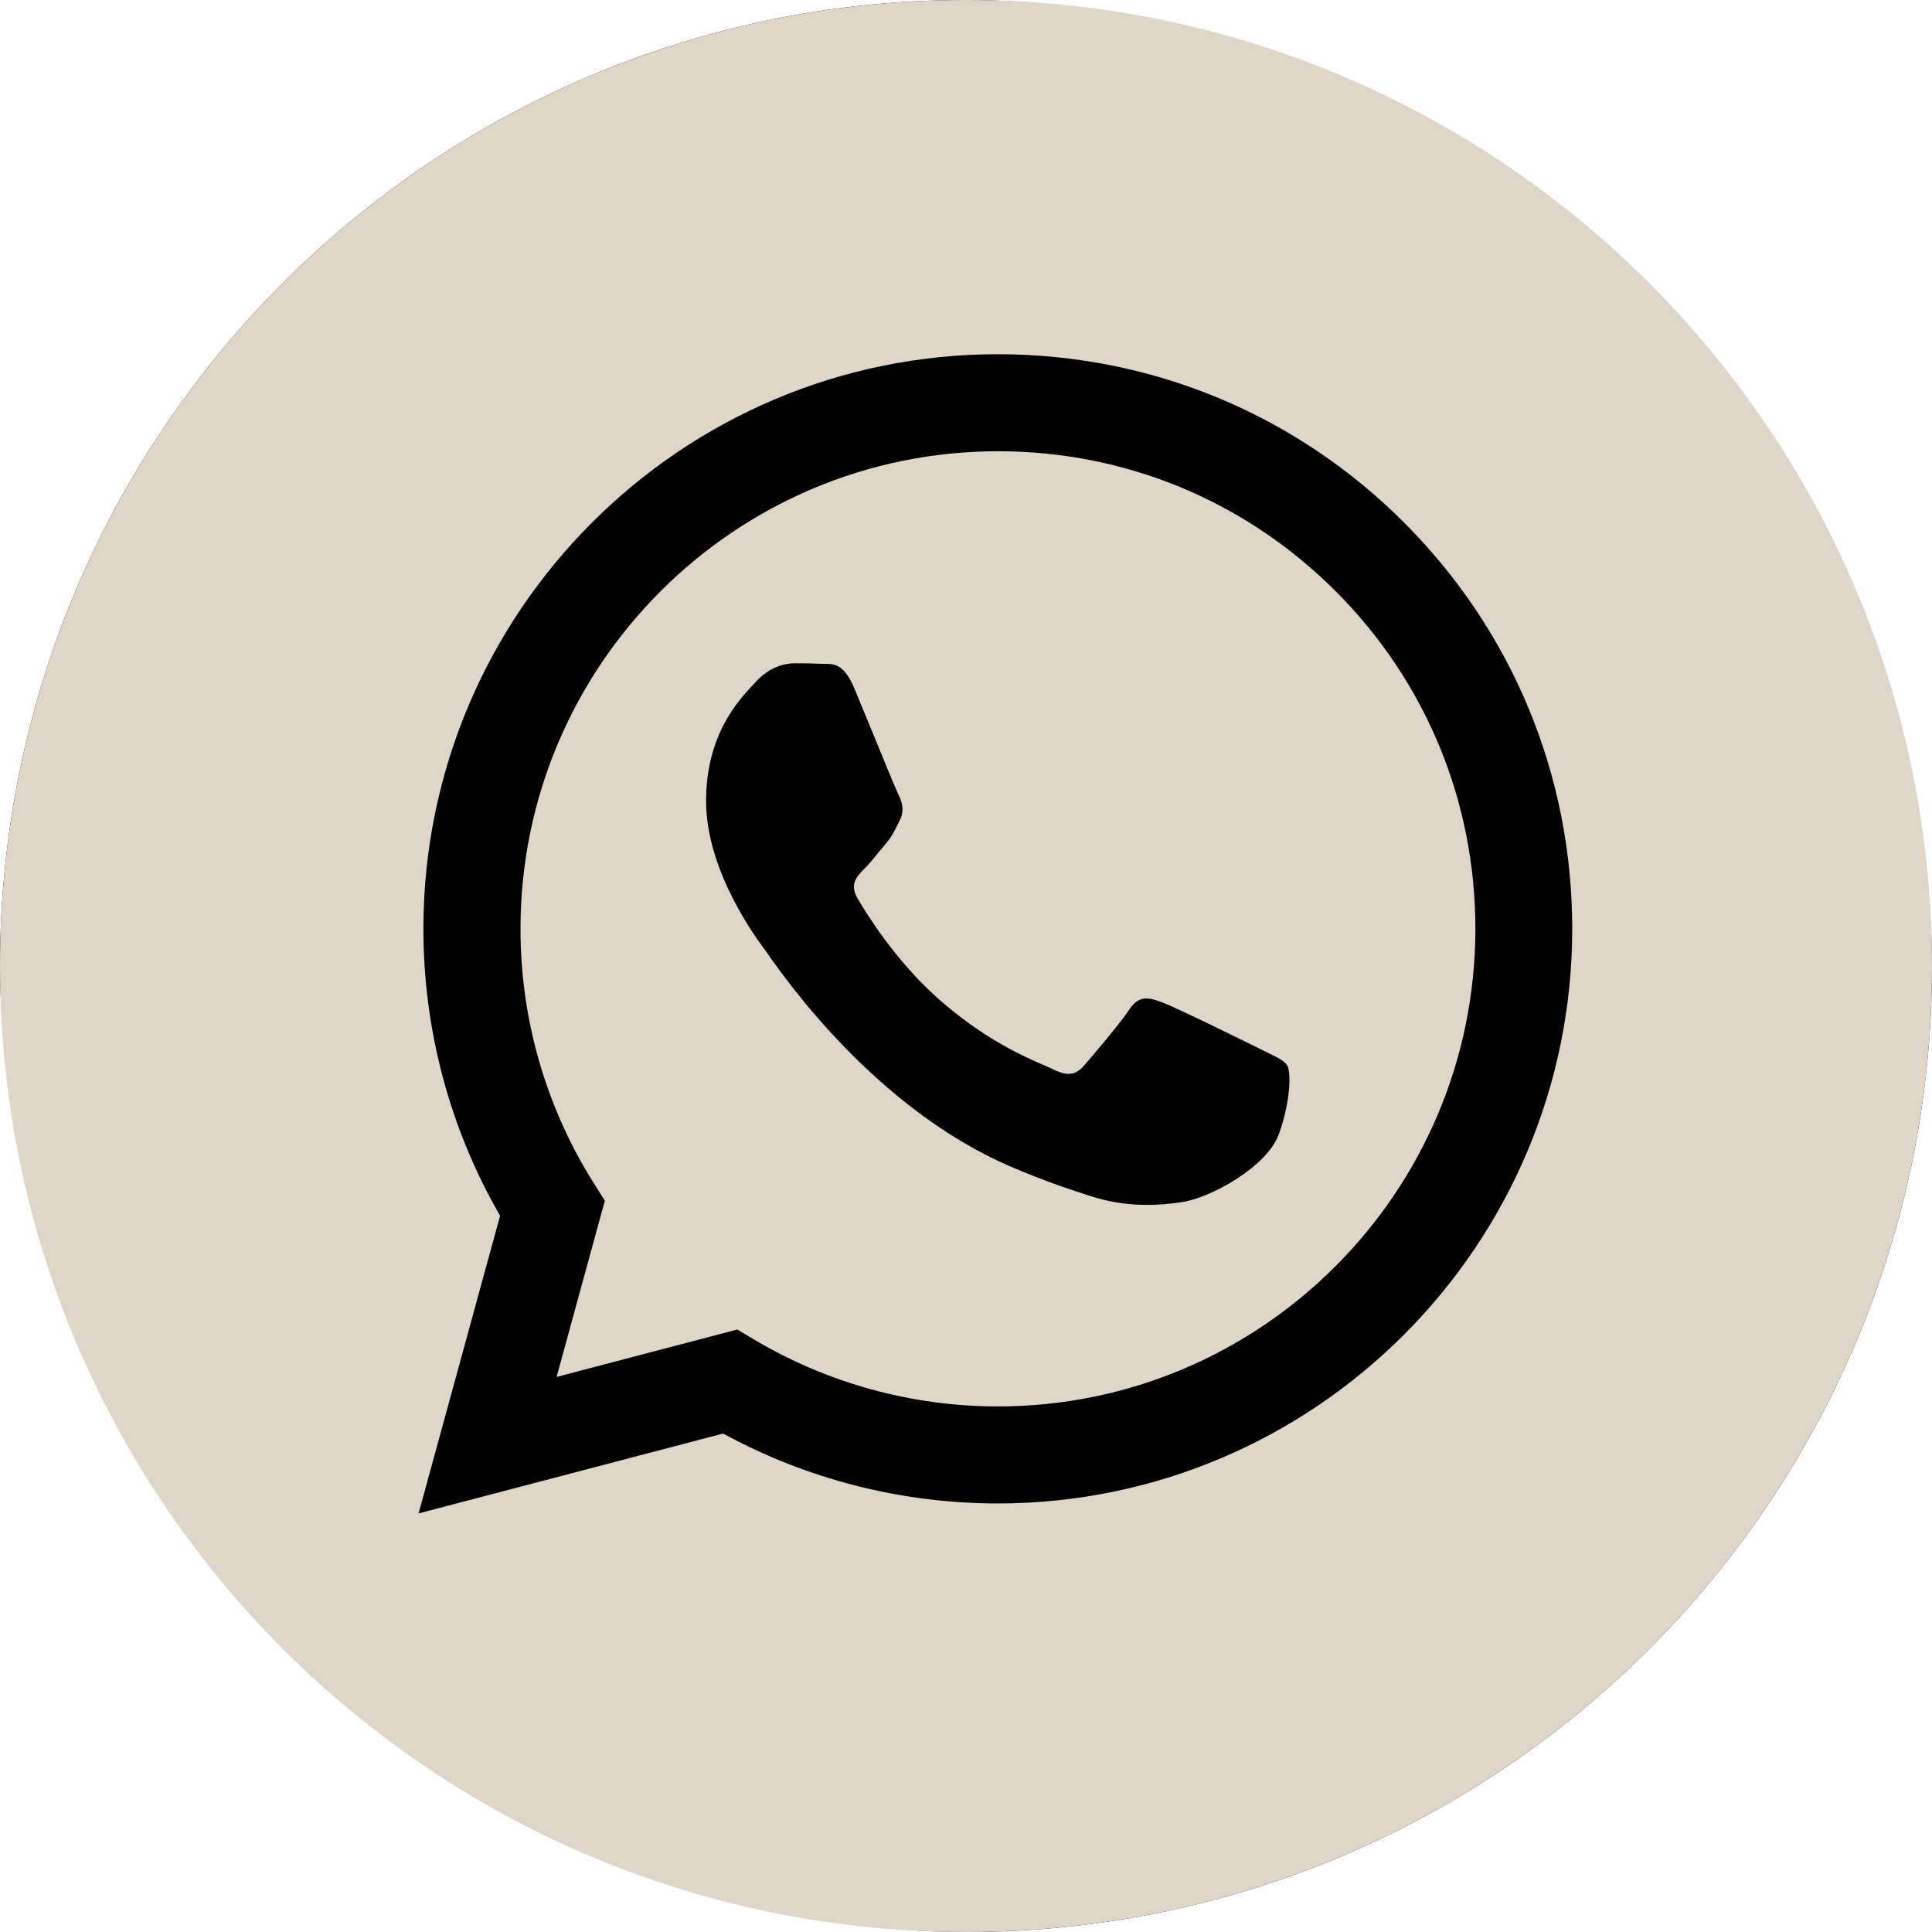
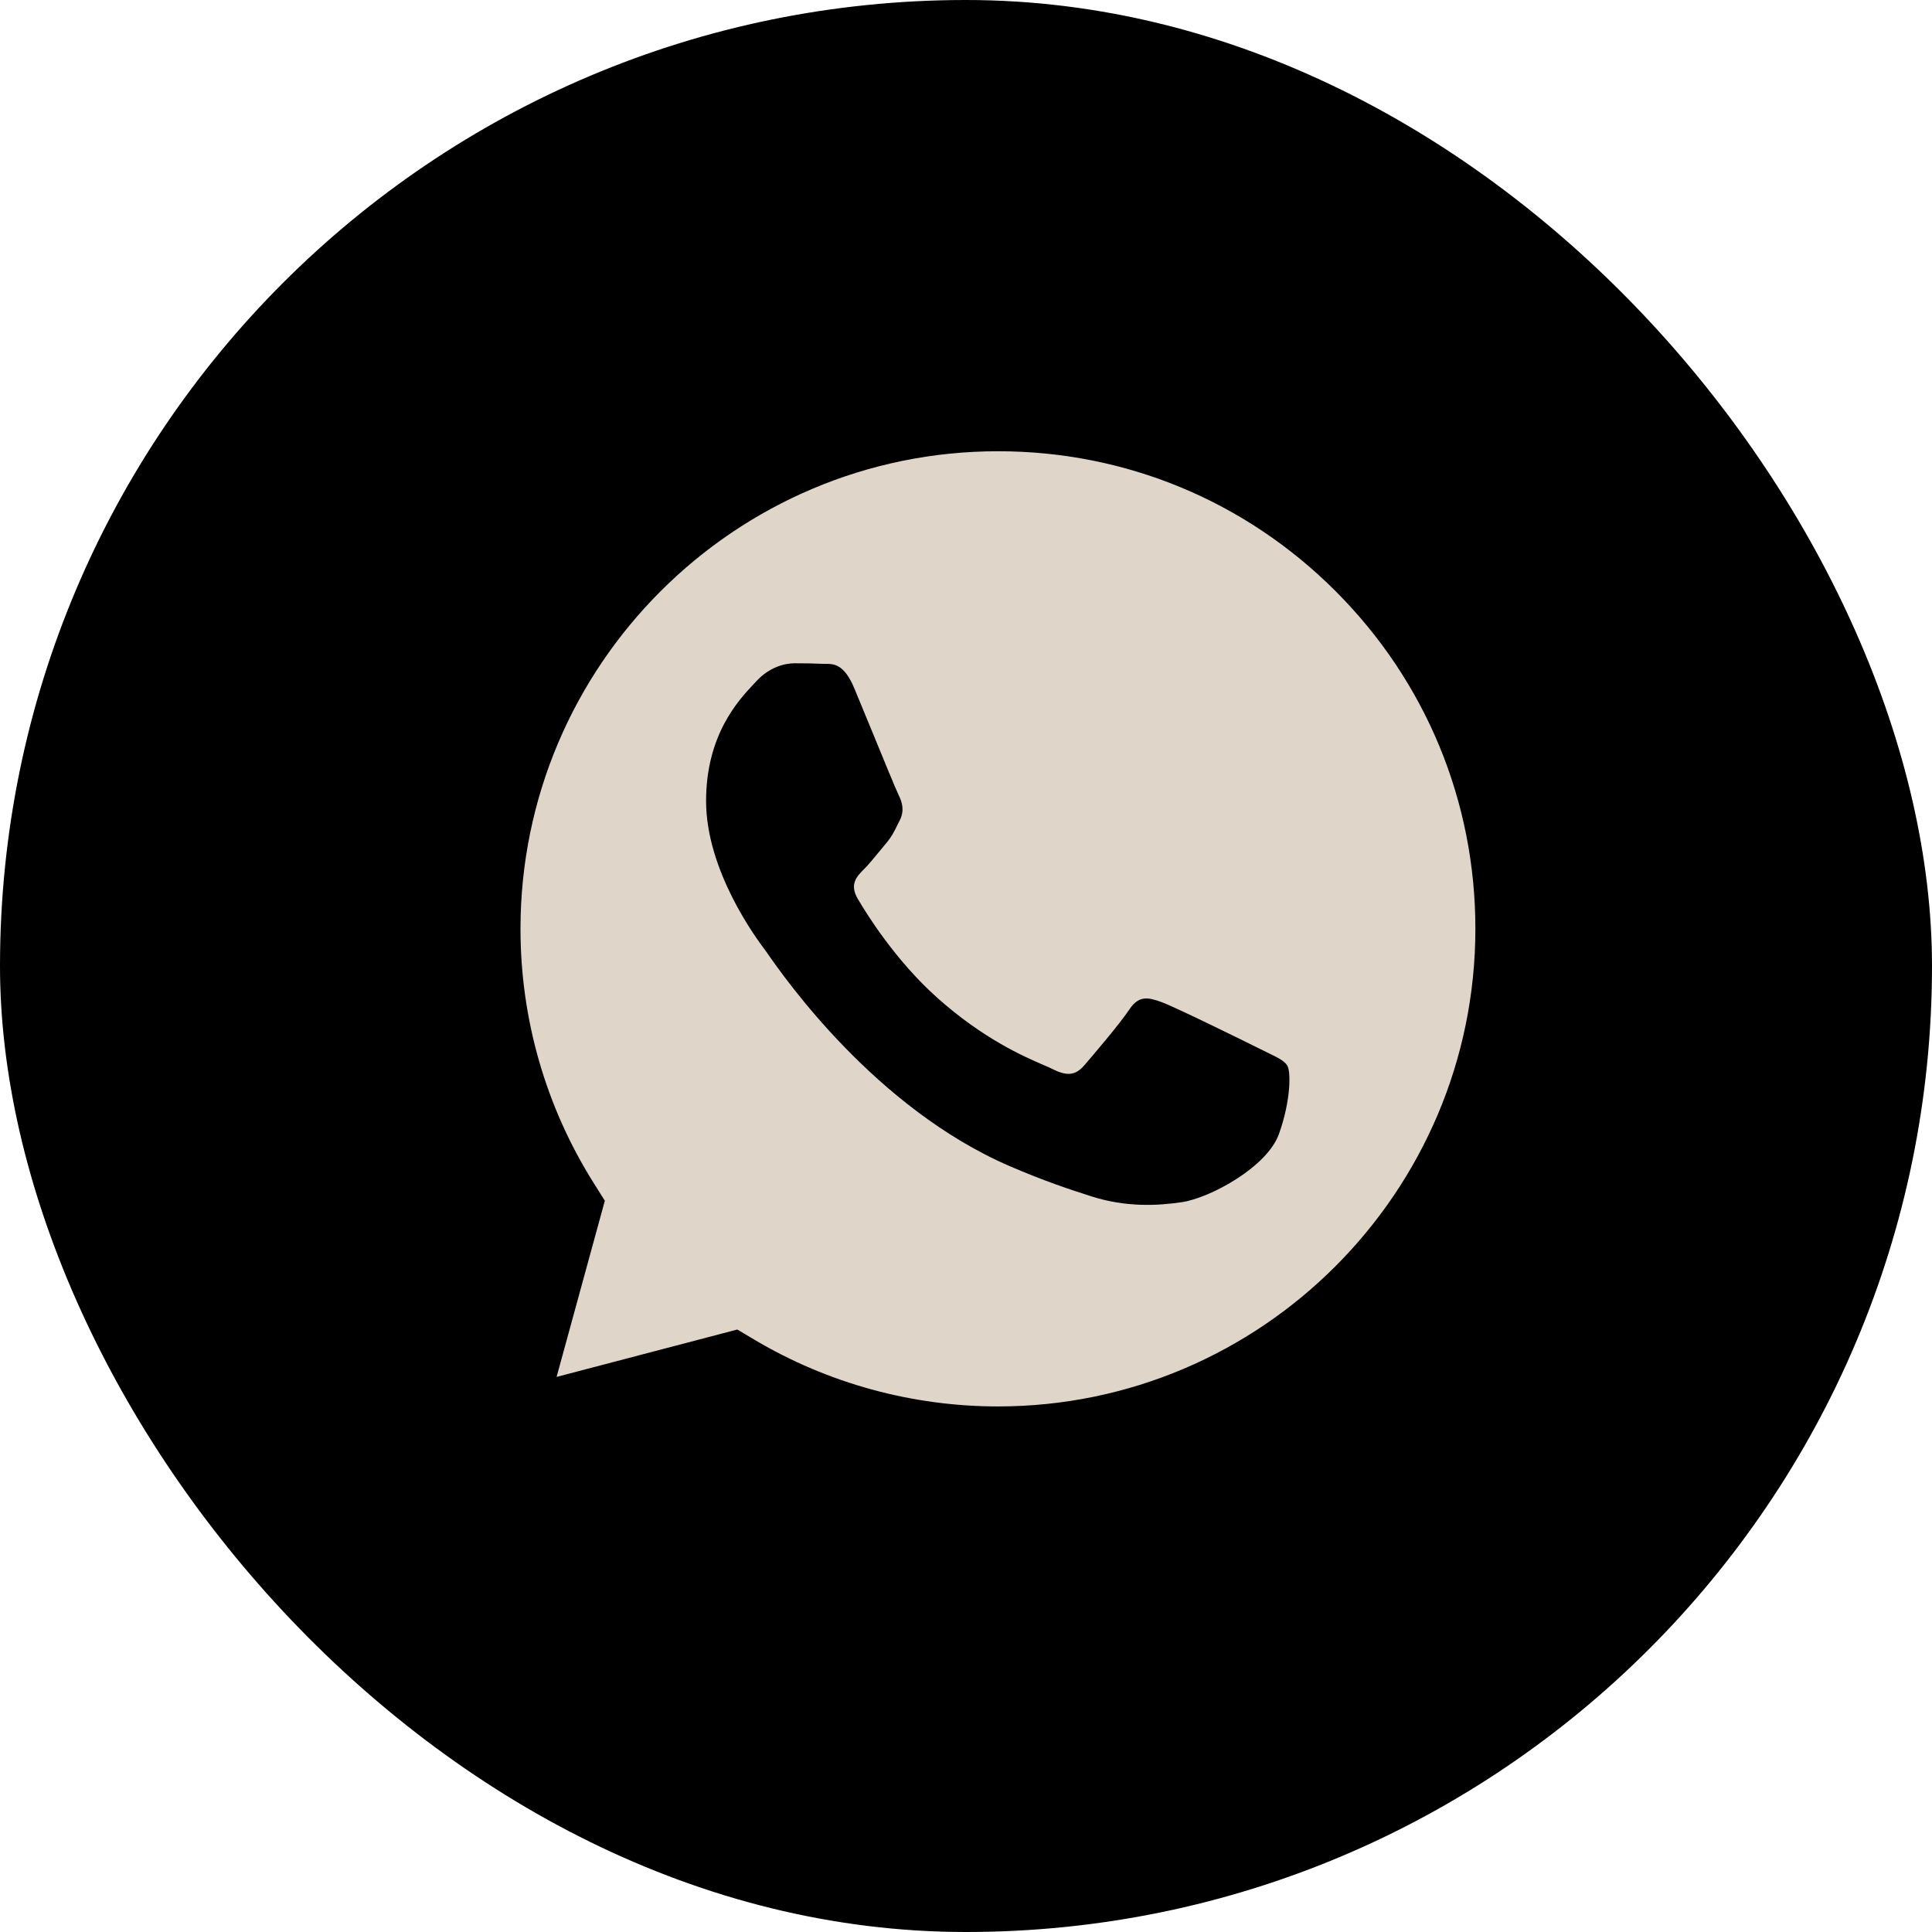
<svg xmlns="http://www.w3.org/2000/svg" width="32" height="32" viewBox="0 0 32 32" fill="none">
  <rect width="32" height="32" rx="16" fill="black" />
-   <path fill-rule="evenodd" clip-rule="evenodd" d="M0 16C0 24.837 7.163 32 16 32C24.837 32 32 24.837 32 16C32 7.163 24.837 0 16 0C7.163 0 0 7.163 0 16ZM26.041 15.388C26.039 20.632 21.773 24.899 16.527 24.902H16.523C14.931 24.901 13.367 24.502 11.977 23.744L6.933 25.067L8.283 20.137C7.45 18.694 7.012 17.057 7.013 15.38C7.015 10.134 11.283 5.867 16.527 5.867C19.072 5.868 21.461 6.859 23.258 8.657C25.054 10.455 26.042 12.846 26.041 15.388Z" fill="#DFD5C9" />
  <path fill-rule="evenodd" clip-rule="evenodd" d="M9.219 22.806L12.212 22.021L12.501 22.193C13.715 22.913 15.107 23.294 16.526 23.295H16.529C20.887 23.295 24.435 19.747 24.437 15.387C24.438 13.274 23.616 11.287 22.123 9.793C20.63 8.298 18.644 7.474 16.532 7.474C12.17 7.474 8.623 11.021 8.621 15.381C8.62 16.875 9.039 18.33 9.83 19.589L10.018 19.888L9.219 22.806ZM20.997 17.436C21.162 17.516 21.274 17.57 21.322 17.65C21.382 17.749 21.382 18.225 21.184 18.781C20.985 19.336 20.036 19.843 19.579 19.911C19.169 19.972 18.651 19.998 18.082 19.817C17.736 19.707 17.294 19.561 16.726 19.316C14.498 18.354 12.992 16.194 12.707 15.785C12.687 15.757 12.673 15.737 12.665 15.726L12.663 15.724C12.538 15.556 11.695 14.431 11.695 13.267C11.695 12.172 12.232 11.598 12.48 11.334C12.497 11.316 12.513 11.299 12.527 11.284C12.745 11.046 13.002 10.986 13.161 10.986C13.319 10.986 13.478 10.988 13.616 10.995C13.633 10.996 13.651 10.996 13.669 10.996C13.808 10.995 13.981 10.994 14.151 11.403C14.217 11.56 14.313 11.794 14.414 12.04C14.618 12.538 14.844 13.088 14.884 13.168C14.944 13.287 14.983 13.426 14.904 13.585C14.892 13.608 14.881 13.631 14.87 13.652C14.811 13.774 14.767 13.863 14.666 13.981C14.626 14.028 14.585 14.078 14.544 14.128C14.463 14.227 14.381 14.327 14.309 14.398C14.191 14.516 14.067 14.645 14.205 14.883C14.344 15.121 14.821 15.899 15.528 16.53C16.288 17.207 16.948 17.494 17.282 17.639C17.348 17.667 17.401 17.69 17.44 17.71C17.677 17.829 17.816 17.809 17.955 17.65C18.093 17.491 18.549 16.956 18.707 16.718C18.866 16.48 19.024 16.52 19.242 16.599C19.46 16.678 20.629 17.253 20.867 17.372C20.913 17.396 20.956 17.417 20.997 17.436Z" fill="#DFD5C9" />
</svg>